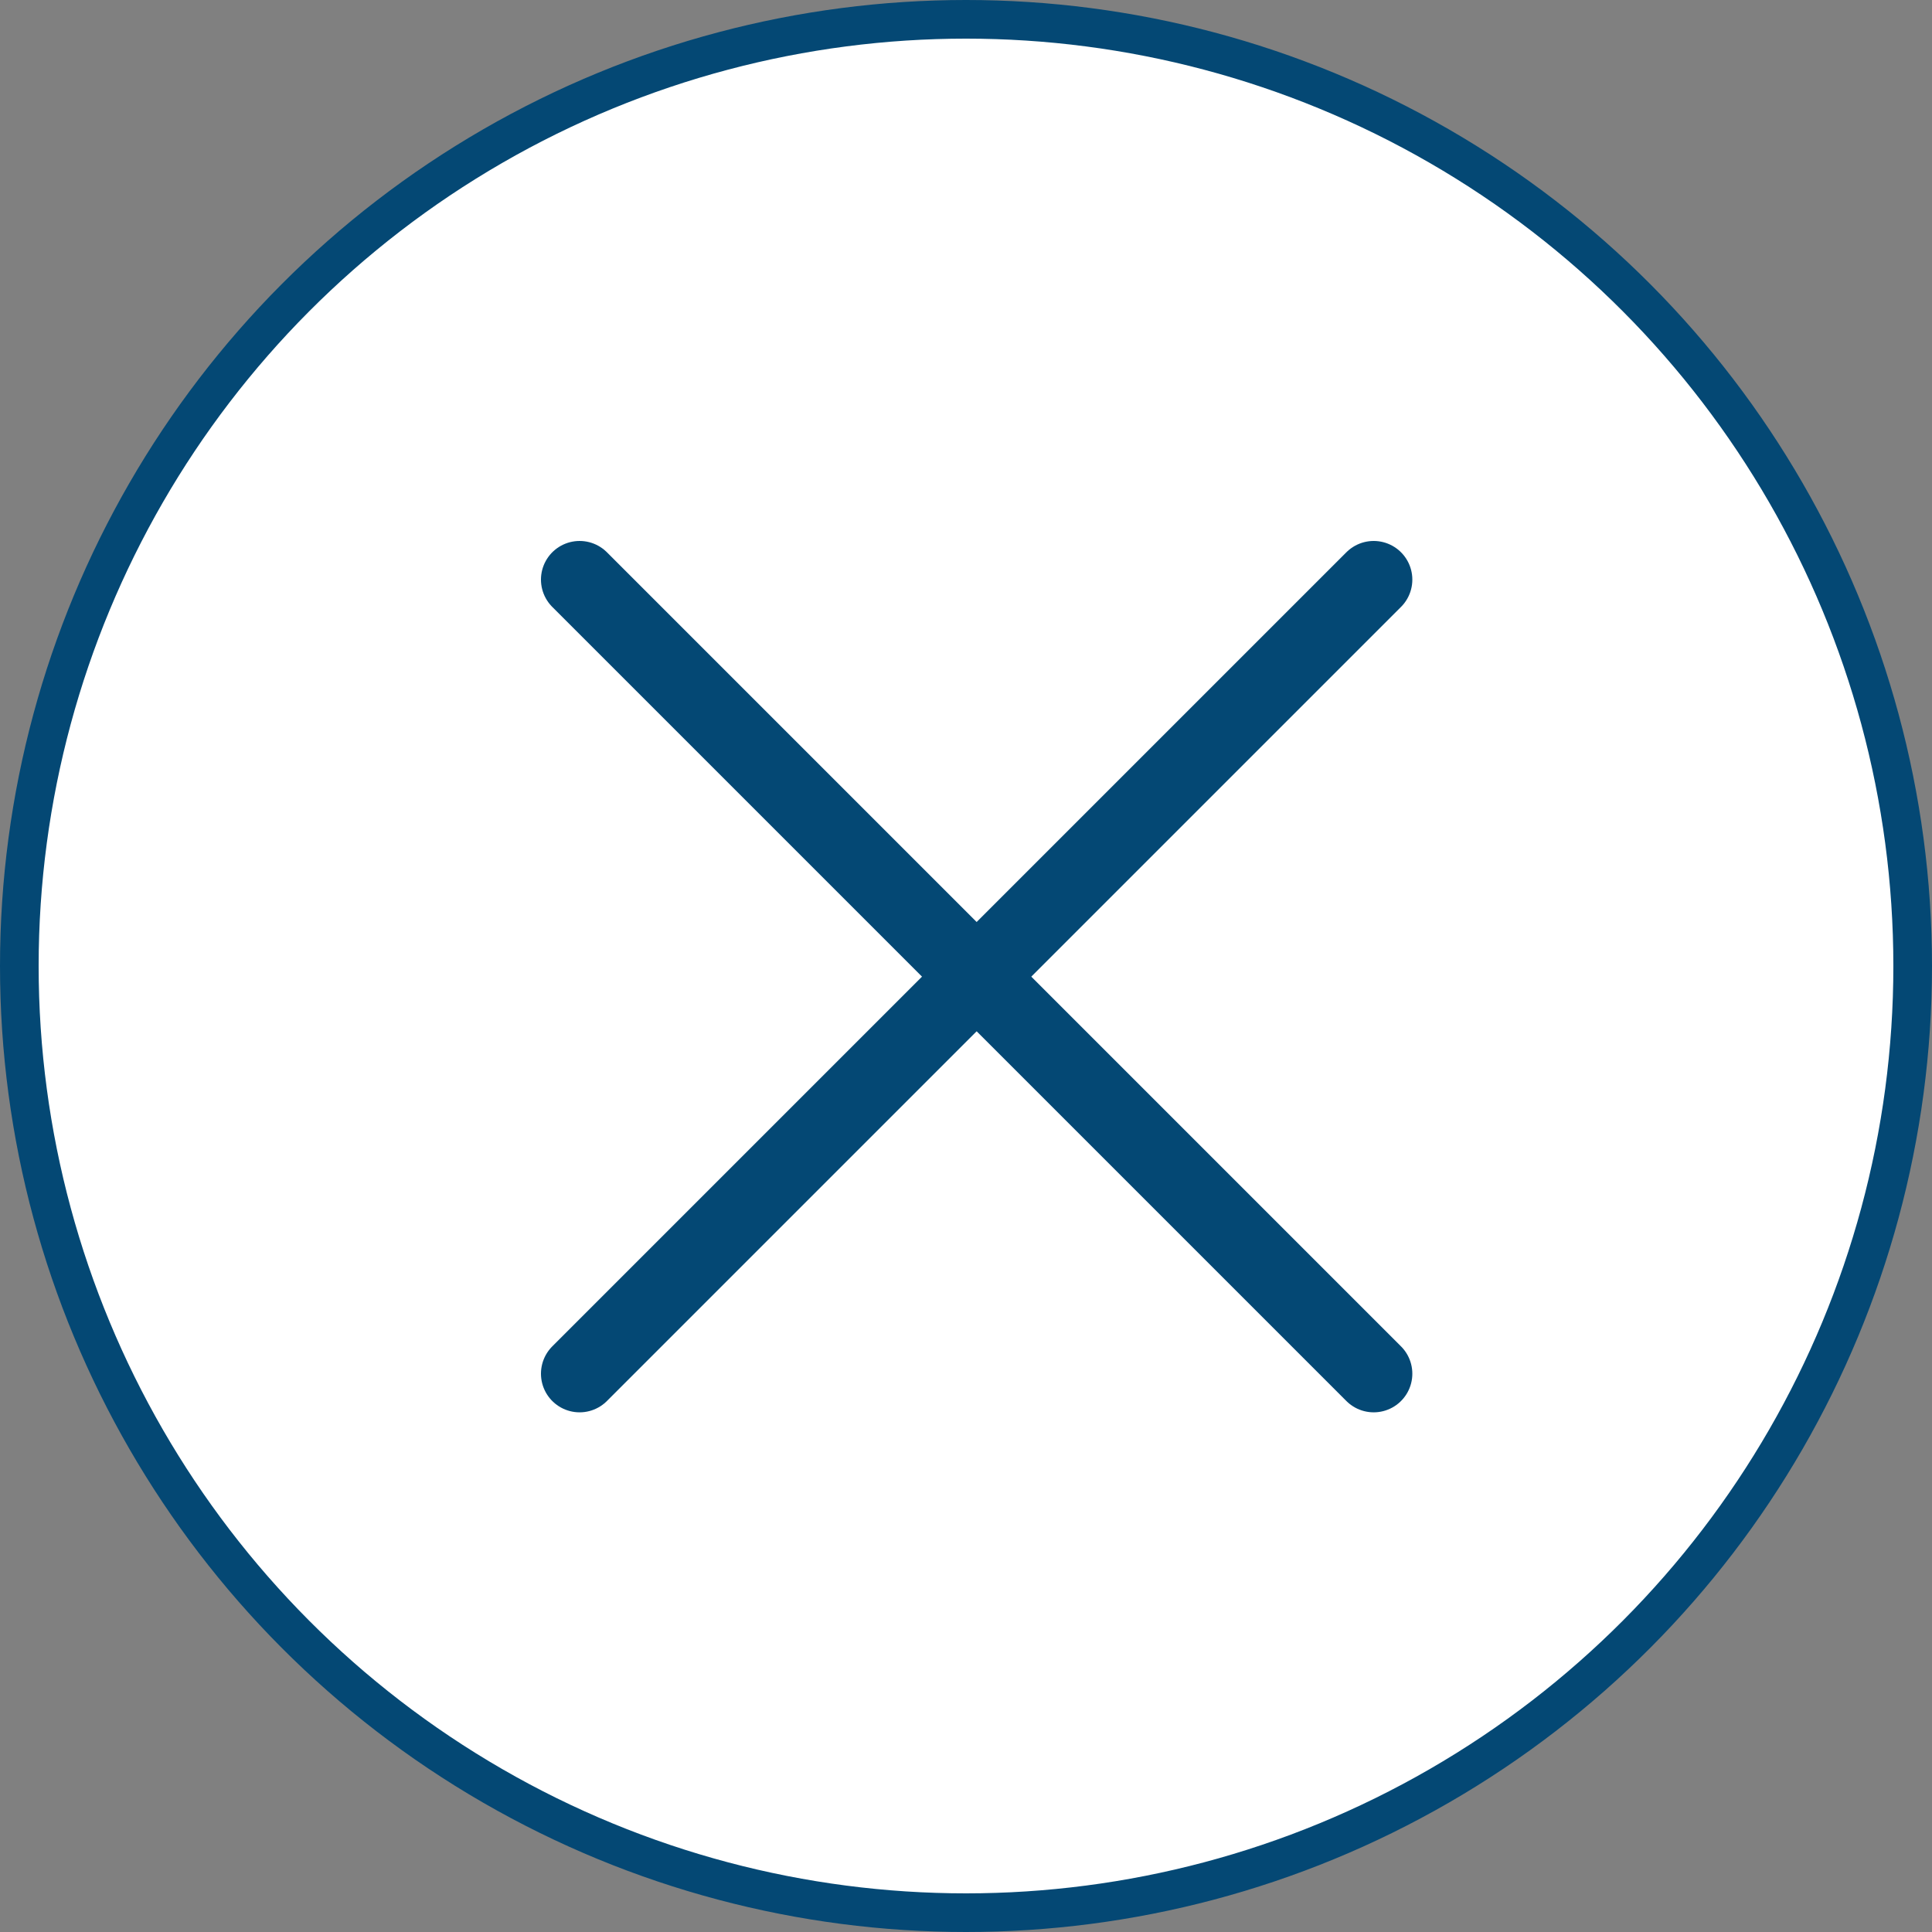
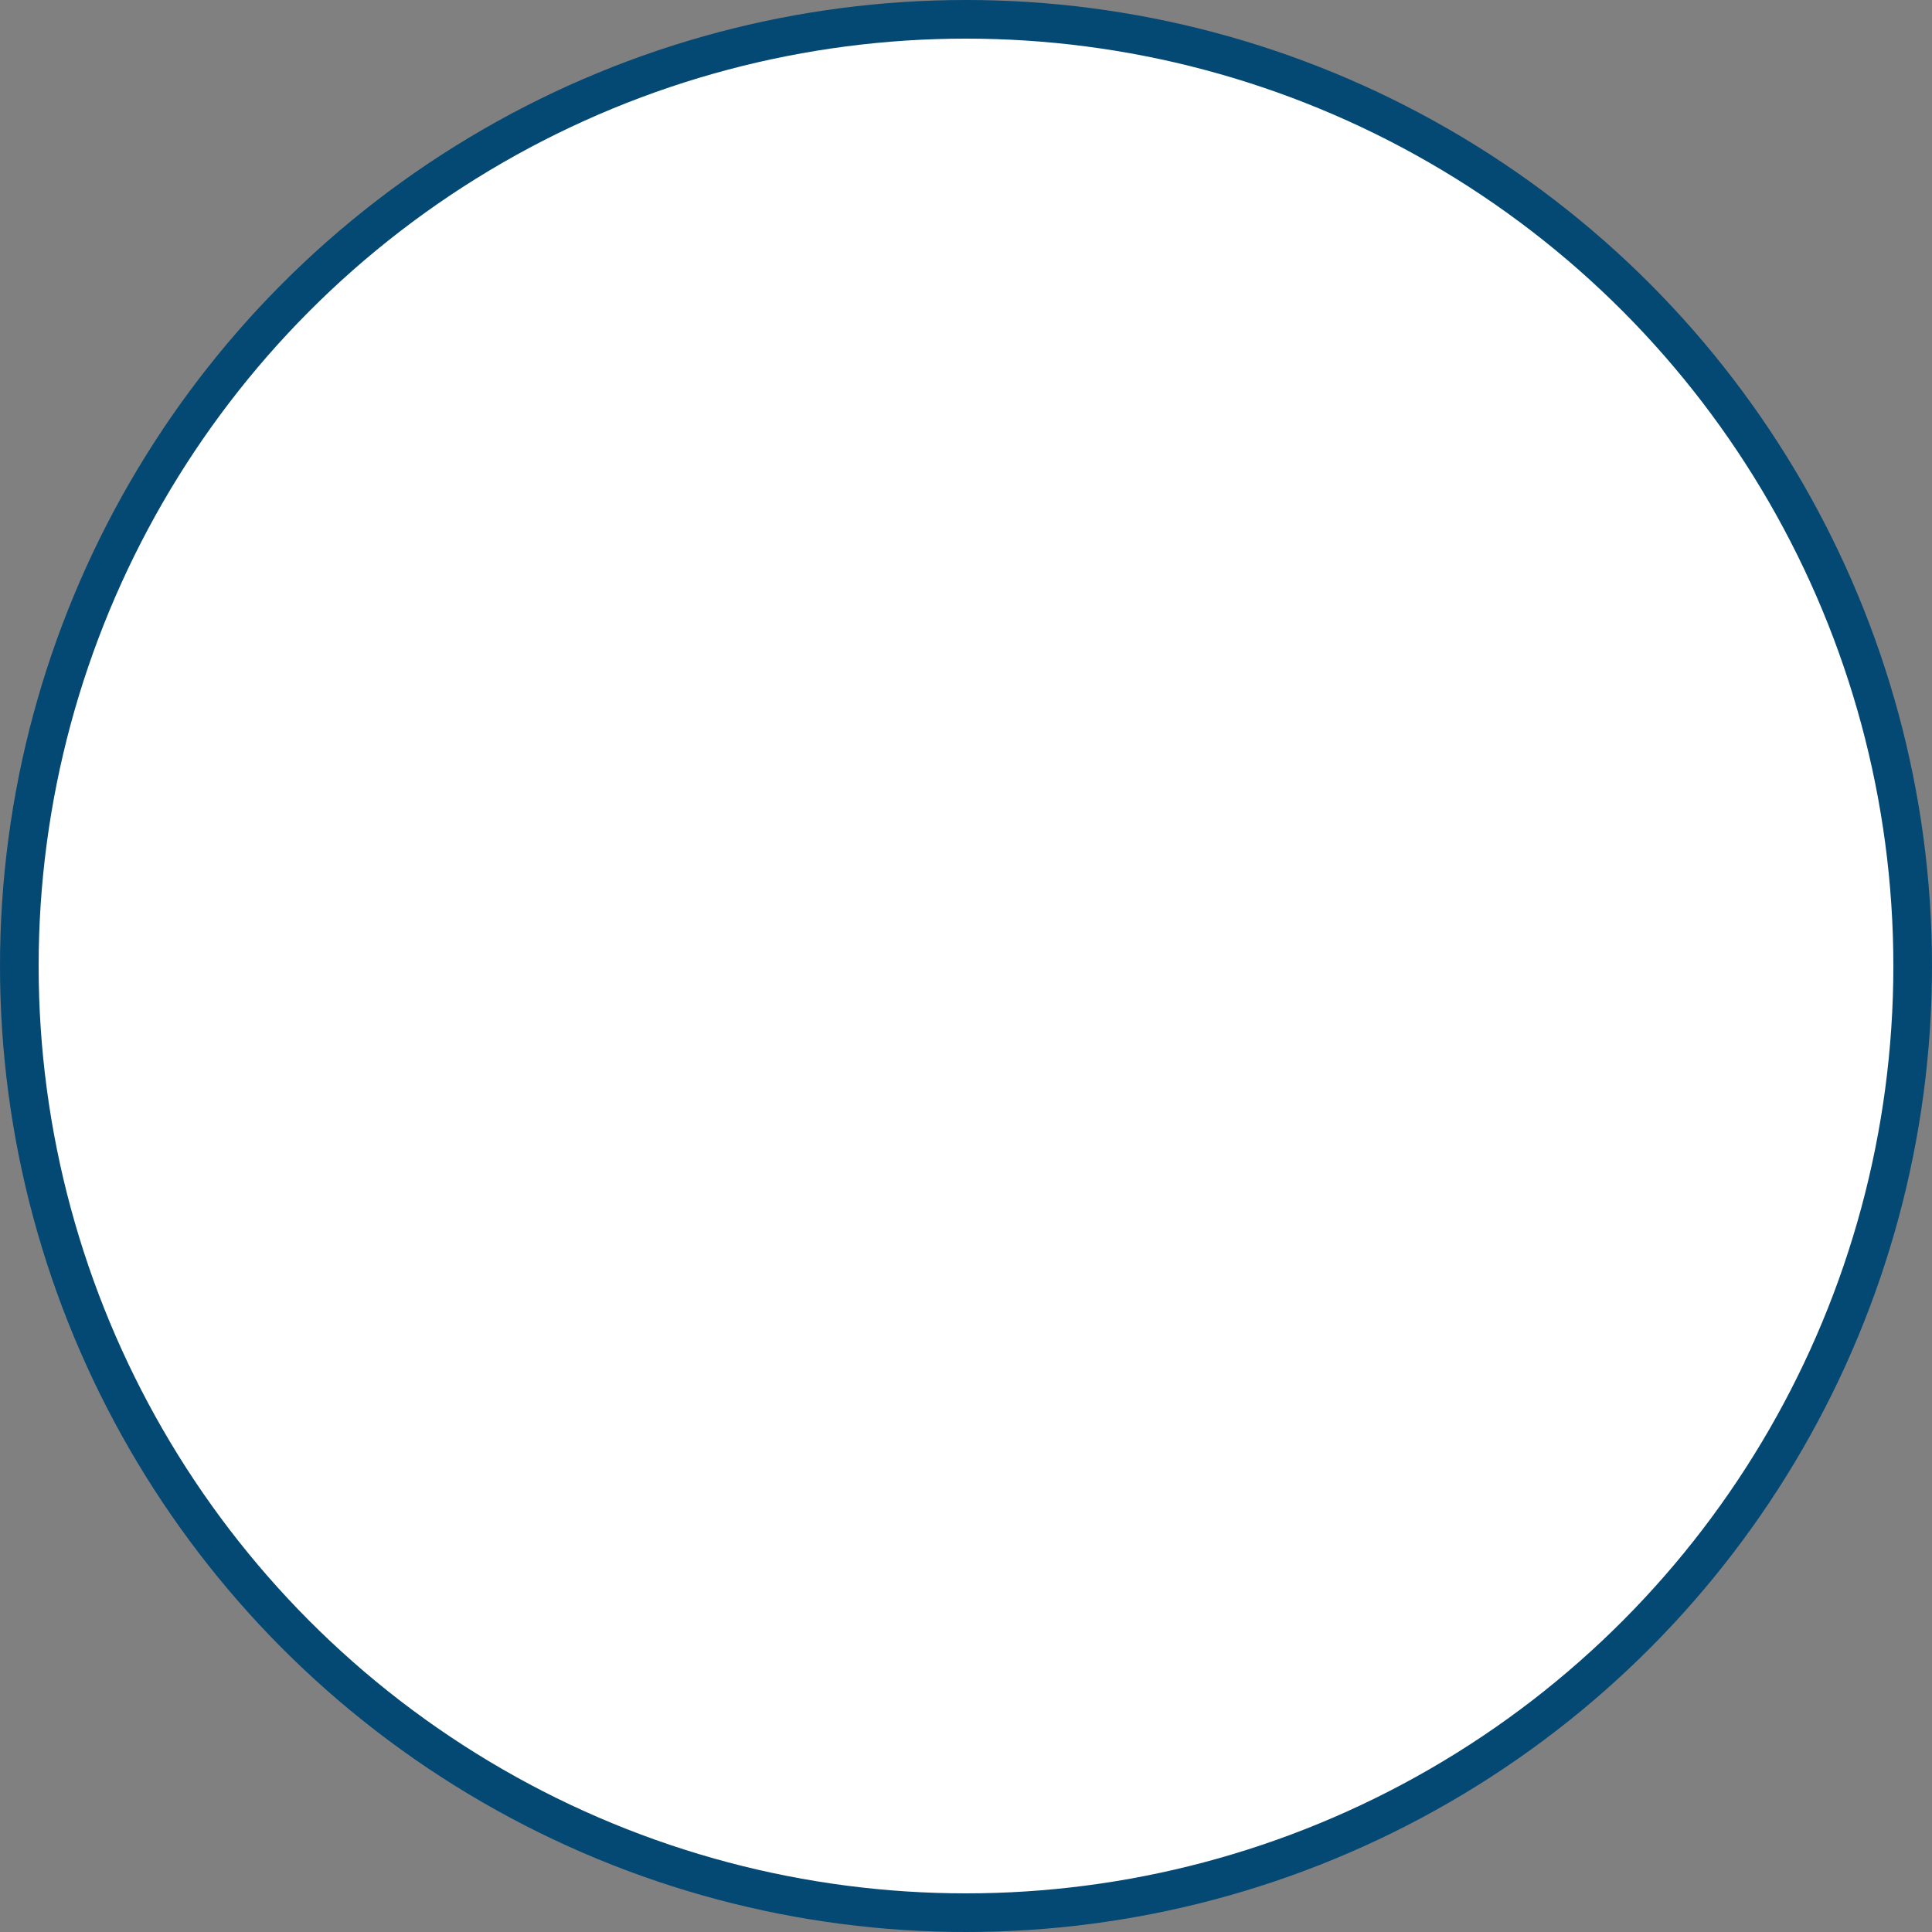
<svg xmlns="http://www.w3.org/2000/svg" width="50" height="50" viewBox="0 0 50 50" fill="none">
  <rect x="0" y="0" width="50" height="50" fill="#808080" stroke="none" />
  <circle cx="25" cy="25" r="24.5" fill="white" stroke="#044874" />
-   <path d="M15 15L35.551 35.551" stroke="#044874" stroke-width="2" stroke-linecap="round" />
-   <path d="M15 35.551L35.551 15" stroke="#044874" stroke-width="2" stroke-linecap="round" />
</svg>